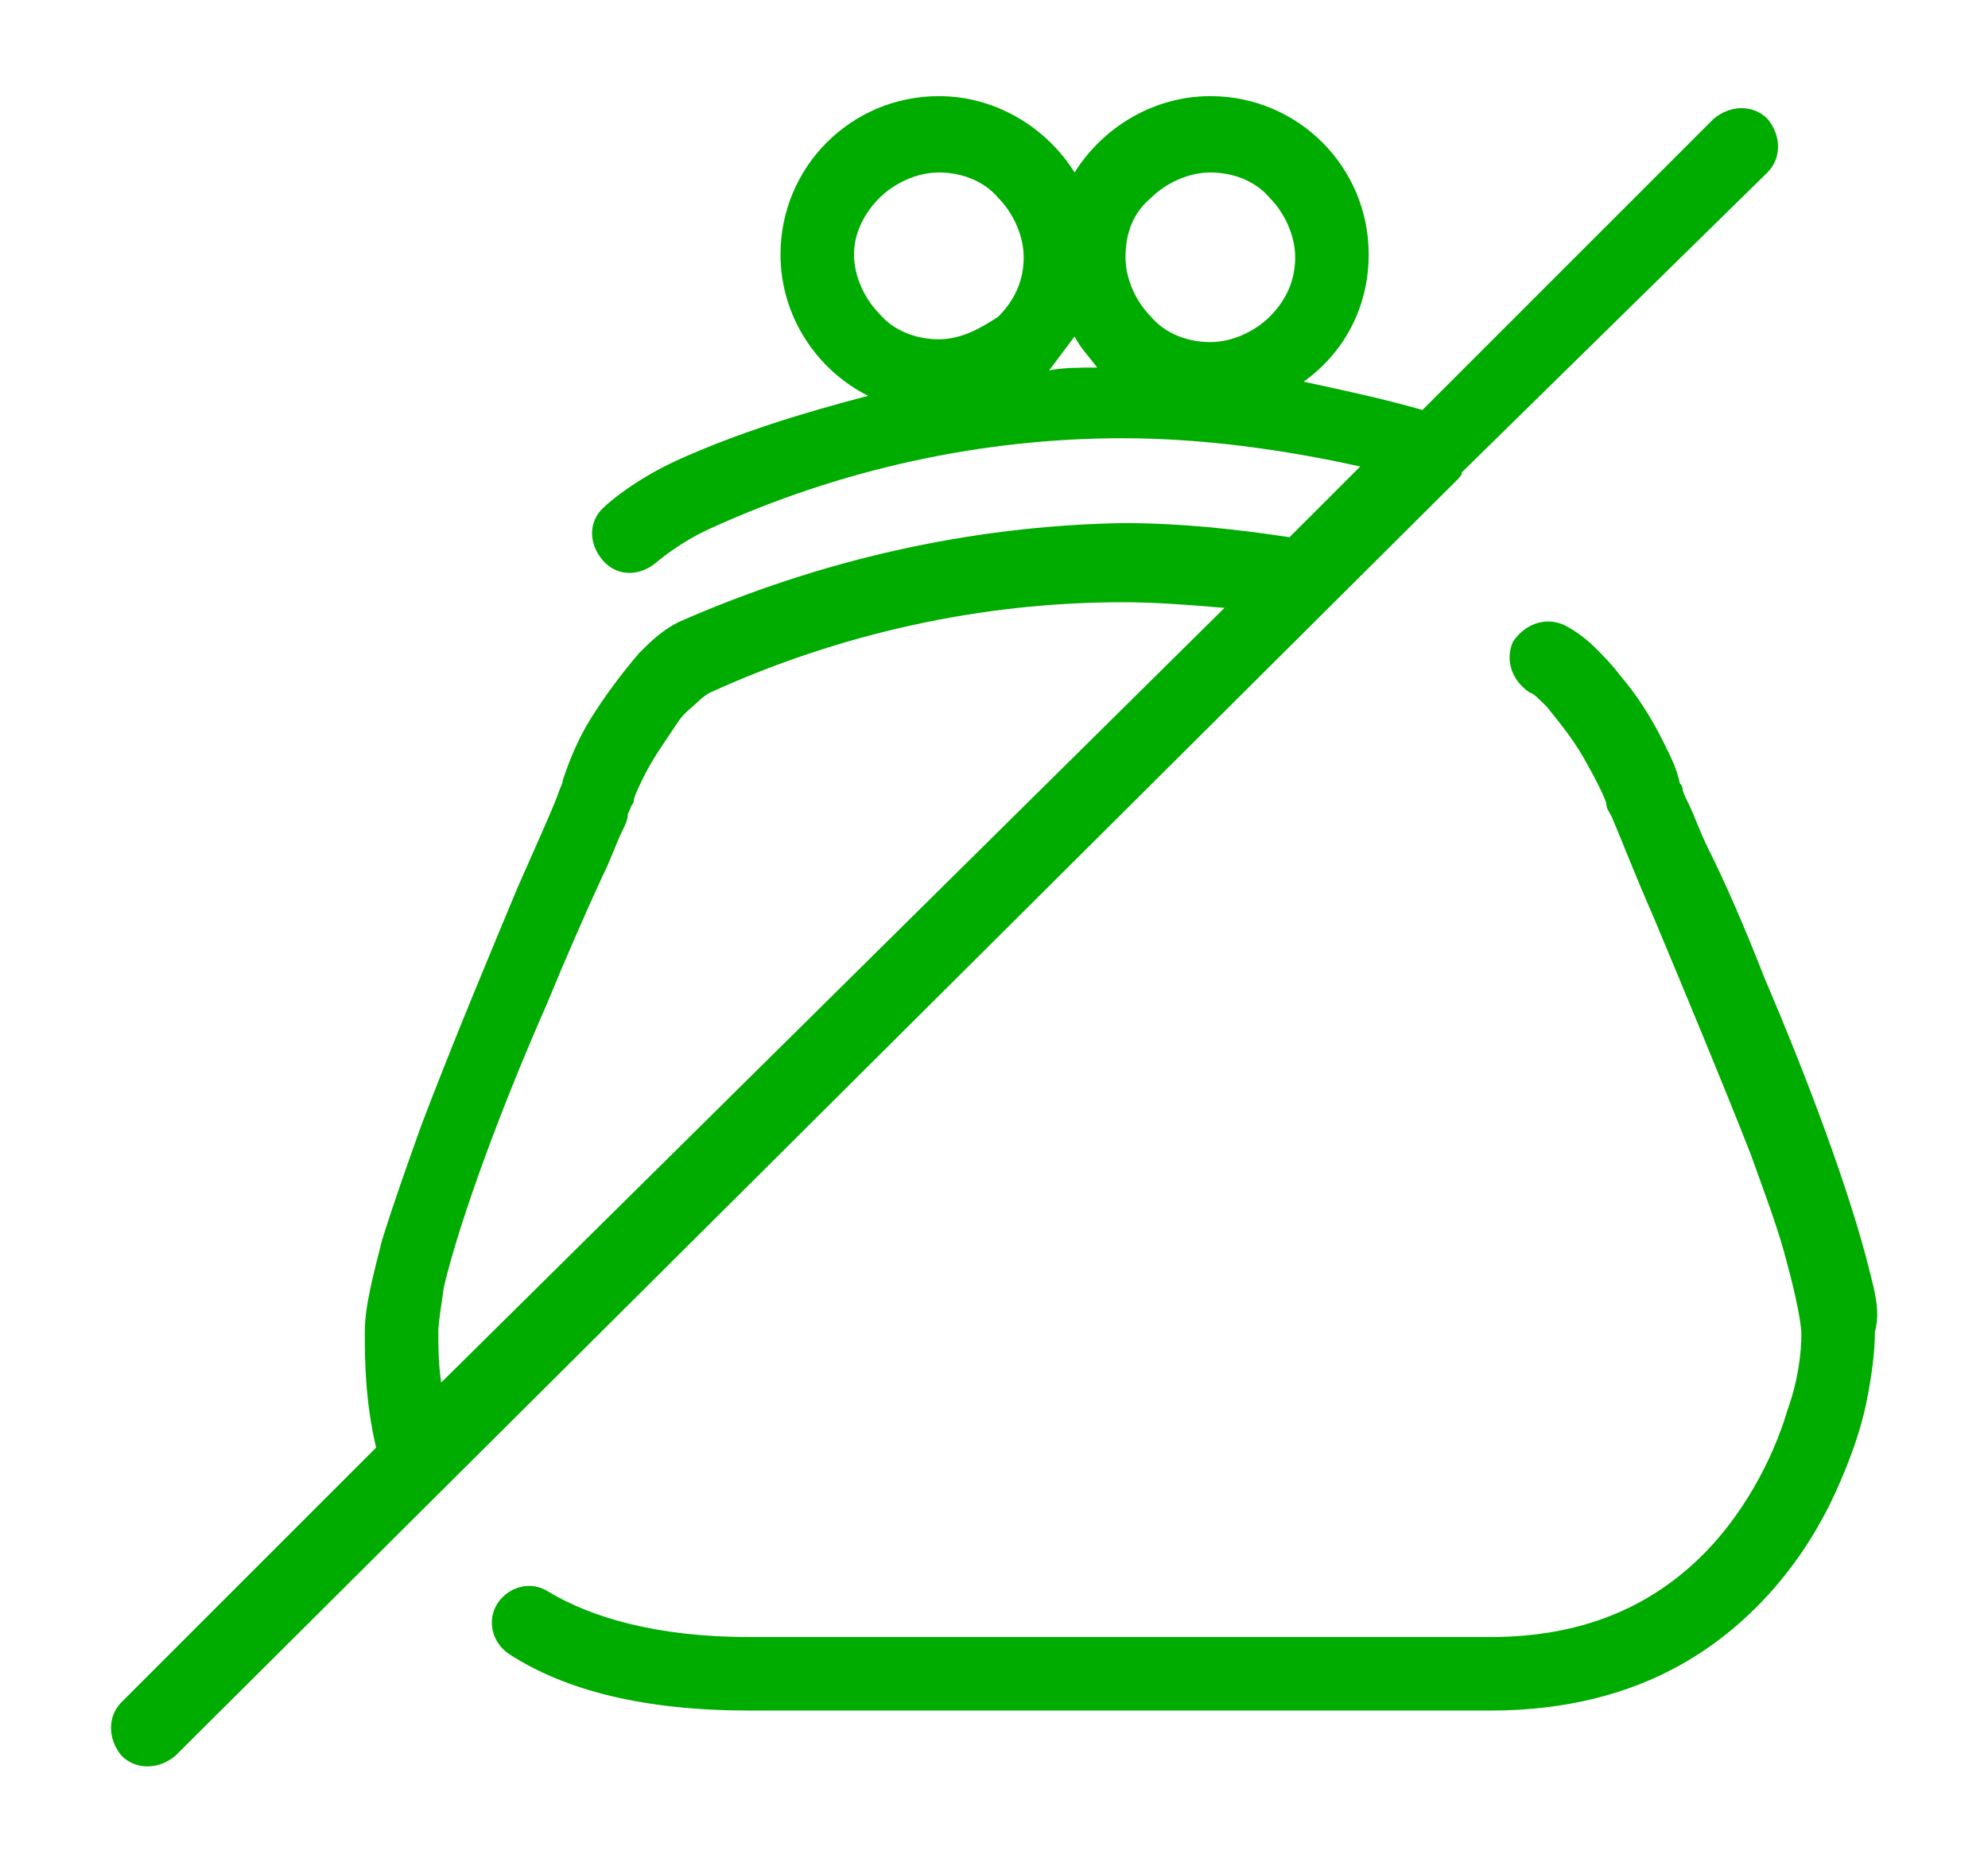
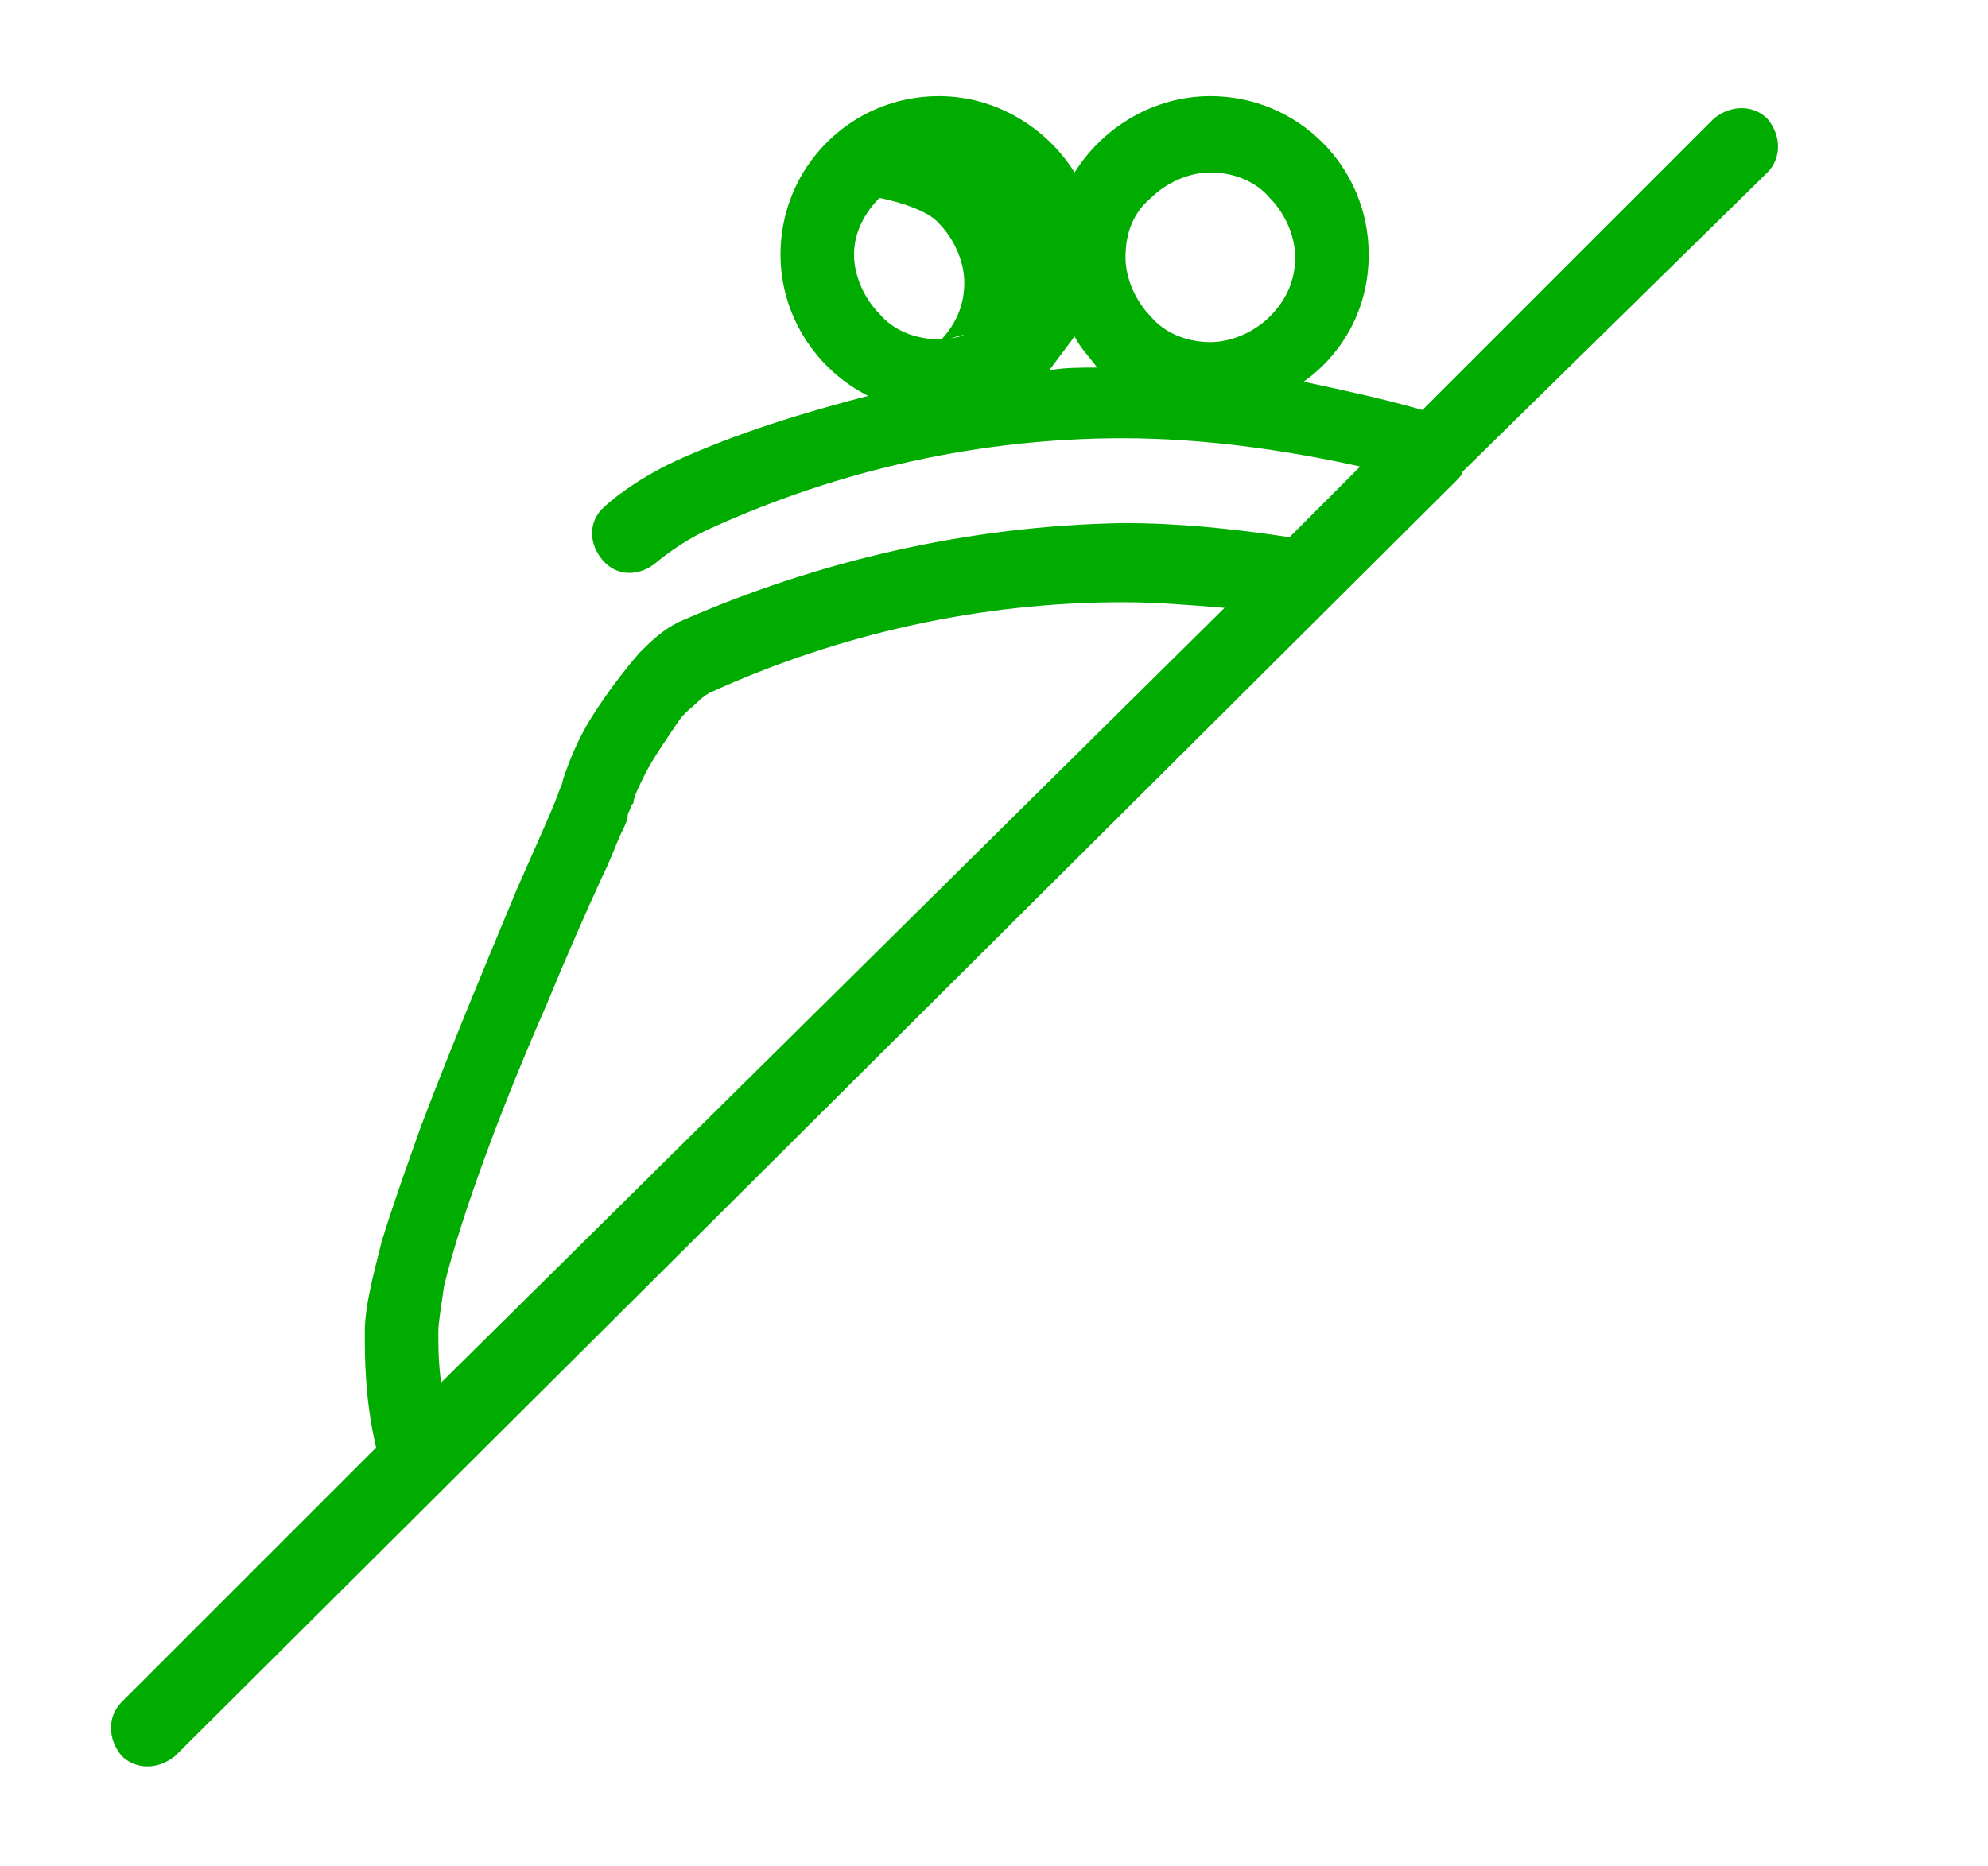
<svg xmlns="http://www.w3.org/2000/svg" version="1.1" id="Layer_1" x="0px" y="0px" width="70.3px" height="66px" viewBox="0 0 70.3 66" style="enable-background:new 0 0 70.3 66;" xml:space="preserve">
  <style type="text/css">
	.st0{fill:#00AC00;}
</style>
  <g>
-     <path class="st0" d="M66.1,44.9c-0.7-2.8-2.2-6.8-3.7-10.3c-0.7-1.8-1.4-3.4-2-4.6c-0.3-0.6-0.5-1.2-0.7-1.6   c-0.1-0.2-0.2-0.4-0.2-0.5s-0.1-0.2-0.1-0.2c-0.1-0.5-0.3-0.9-0.6-1.5c-0.4-0.8-0.9-1.6-1.5-2.3c-0.3-0.4-0.6-0.7-0.9-1   c-0.3-0.3-0.7-0.6-1.1-0.8c-0.7-0.3-1.4,0-1.8,0.6c-0.3,0.7,0,1.4,0.6,1.8c0.1,0,0.3,0.2,0.6,0.5c0.4,0.5,0.9,1.1,1.3,1.8   c0.4,0.7,0.7,1.3,0.8,1.6c0,0.2,0.1,0.3,0.2,0.5c0.3,0.7,0.8,2,1.5,3.6c1,2.4,2.3,5.5,3.4,8.3c0.5,1.4,1,2.7,1.3,3.9   c0.3,1.1,0.5,2.1,0.5,2.5c0,0.6-0.1,1.6-0.5,2.7c-0.5,1.7-1.6,3.8-3.2,5.3c-1.7,1.6-4,2.7-7.3,2.7c-2.6,0-23.6,0-26.2,0   c-3.3,0-5.6-0.7-7.1-1.6c-0.6-0.4-1.4-0.2-1.8,0.4c-0.4,0.6-0.2,1.4,0.4,1.8l0,0c2,1.3,4.8,2,8.5,2c2.6,0,23.6,0,26.2,0   c2.7,0,4.9-0.6,6.7-1.6c2.7-1.5,4.5-3.9,5.5-6.1c0.5-1.1,0.9-2.2,1.1-3.2s0.3-1.8,0.3-2.5C66.5,46.4,66.3,45.7,66.1,44.9z" />
-     <path class="st0" d="M51.7,16.7L62.5,6.1c0.5-0.5,0.5-1.3,0-1.9c-0.5-0.5-1.3-0.5-1.9,0L50.3,14.5c-1.4-0.4-2.8-0.7-4.2-1   c1.4-1,2.3-2.6,2.3-4.5c0-3.1-2.5-5.6-5.6-5.6c-2,0-3.8,1.1-4.8,2.7c-1-1.6-2.8-2.7-4.8-2.7c-3.1,0-5.6,2.5-5.6,5.6   c0,2.2,1.3,4.1,3.1,5c-2.3,0.6-4.6,1.3-6.8,2.3c-1.5,0.7-2.4,1.5-2.5,1.6c-0.6,0.5-0.6,1.3-0.1,1.9s1.3,0.6,1.9,0.1l0,0l0,0l0,0   l0,0c0,0,0.8-0.7,1.9-1.2c4.6-2.1,9.6-3.2,14.6-3.2c2.8,0,5.7,0.4,8.4,1L45.6,19c-2-0.3-3.9-0.5-5.9-0.5C34.3,18.6,29,19.8,24,22   c-0.6,0.3-1,0.7-1.4,1.1c-0.6,0.7-1.2,1.5-1.7,2.3s-0.8,1.6-1,2.2c0,0,0,0.1-0.1,0.3c-0.2,0.6-0.8,1.9-1.5,3.5   c-1,2.4-2.3,5.5-3.4,8.4c-0.5,1.4-1,2.8-1.4,4.1c-0.3,1.2-0.6,2.3-0.6,3.2s0,2.4,0.4,4.1l-9,9c-0.5,0.5-0.5,1.3,0,1.9   c0.5,0.5,1.3,0.5,1.9,0L51.5,17C51.6,16.9,51.7,16.8,51.7,16.7z M40.7,7c0.5-0.5,1.3-0.9,2.1-0.9s1.6,0.3,2.1,0.9   c0.5,0.5,0.9,1.3,0.9,2.1s-0.3,1.5-0.9,2.1c-0.5,0.5-1.3,0.9-2.1,0.9s-1.6-0.3-2.1-0.9c-0.5-0.5-0.9-1.3-0.9-2.1   C39.8,8.2,40.1,7.5,40.7,7z M31.1,7c0.5-0.5,1.3-0.9,2.1-0.9s1.6,0.3,2.1,0.9c0.5,0.5,0.9,1.3,0.9,2.1s-0.3,1.5-0.9,2.1   C34.7,11.6,34,12,33.2,12s-1.6-0.3-2.1-0.9c-0.5-0.5-0.9-1.3-0.9-2.1S30.6,7.5,31.1,7z M38,11.9c0.2,0.4,0.5,0.7,0.8,1.1   c-0.6,0-1.2,0-1.7,0.1C37.4,12.7,37.7,12.3,38,11.9z M15.5,47.1c0-0.3,0.1-0.9,0.2-1.6c0.6-2.5,2.1-6.5,3.6-9.9   c0.7-1.7,1.4-3.3,2-4.6c0.3-0.6,0.5-1.2,0.7-1.6c0.1-0.2,0.2-0.4,0.2-0.6c0.1-0.2,0.1-0.3,0.2-0.4c0-0.2,0.2-0.6,0.4-1   c0.3-0.6,0.8-1.3,1.2-1.9c0.2-0.3,0.5-0.5,0.7-0.7s0.4-0.3,0.4-0.3c4.6-2.1,9.6-3.2,14.6-3.2c1.2,0,2.4,0.1,3.6,0.2L15.6,48.9   C15.5,48.2,15.5,47.6,15.5,47.1z" />
+     <path class="st0" d="M51.7,16.7L62.5,6.1c0.5-0.5,0.5-1.3,0-1.9c-0.5-0.5-1.3-0.5-1.9,0L50.3,14.5c-1.4-0.4-2.8-0.7-4.2-1   c1.4-1,2.3-2.6,2.3-4.5c0-3.1-2.5-5.6-5.6-5.6c-2,0-3.8,1.1-4.8,2.7c-1-1.6-2.8-2.7-4.8-2.7c-3.1,0-5.6,2.5-5.6,5.6   c0,2.2,1.3,4.1,3.1,5c-2.3,0.6-4.6,1.3-6.8,2.3c-1.5,0.7-2.4,1.5-2.5,1.6c-0.6,0.5-0.6,1.3-0.1,1.9s1.3,0.6,1.9,0.1l0,0l0,0l0,0   l0,0c0,0,0.8-0.7,1.9-1.2c4.6-2.1,9.6-3.2,14.6-3.2c2.8,0,5.7,0.4,8.4,1L45.6,19c-2-0.3-3.9-0.5-5.9-0.5C34.3,18.6,29,19.8,24,22   c-0.6,0.3-1,0.7-1.4,1.1c-0.6,0.7-1.2,1.5-1.7,2.3s-0.8,1.6-1,2.2c0,0,0,0.1-0.1,0.3c-0.2,0.6-0.8,1.9-1.5,3.5   c-1,2.4-2.3,5.5-3.4,8.4c-0.5,1.4-1,2.8-1.4,4.1c-0.3,1.2-0.6,2.3-0.6,3.2s0,2.4,0.4,4.1l-9,9c-0.5,0.5-0.5,1.3,0,1.9   c0.5,0.5,1.3,0.5,1.9,0L51.5,17C51.6,16.9,51.7,16.8,51.7,16.7z M40.7,7c0.5-0.5,1.3-0.9,2.1-0.9s1.6,0.3,2.1,0.9   c0.5,0.5,0.9,1.3,0.9,2.1s-0.3,1.5-0.9,2.1c-0.5,0.5-1.3,0.9-2.1,0.9s-1.6-0.3-2.1-0.9c-0.5-0.5-0.9-1.3-0.9-2.1   C39.8,8.2,40.1,7.5,40.7,7z M31.1,7s1.6,0.3,2.1,0.9c0.5,0.5,0.9,1.3,0.9,2.1s-0.3,1.5-0.9,2.1   C34.7,11.6,34,12,33.2,12s-1.6-0.3-2.1-0.9c-0.5-0.5-0.9-1.3-0.9-2.1S30.6,7.5,31.1,7z M38,11.9c0.2,0.4,0.5,0.7,0.8,1.1   c-0.6,0-1.2,0-1.7,0.1C37.4,12.7,37.7,12.3,38,11.9z M15.5,47.1c0-0.3,0.1-0.9,0.2-1.6c0.6-2.5,2.1-6.5,3.6-9.9   c0.7-1.7,1.4-3.3,2-4.6c0.3-0.6,0.5-1.2,0.7-1.6c0.1-0.2,0.2-0.4,0.2-0.6c0.1-0.2,0.1-0.3,0.2-0.4c0-0.2,0.2-0.6,0.4-1   c0.3-0.6,0.8-1.3,1.2-1.9c0.2-0.3,0.5-0.5,0.7-0.7s0.4-0.3,0.4-0.3c4.6-2.1,9.6-3.2,14.6-3.2c1.2,0,2.4,0.1,3.6,0.2L15.6,48.9   C15.5,48.2,15.5,47.6,15.5,47.1z" />
  </g>
</svg>